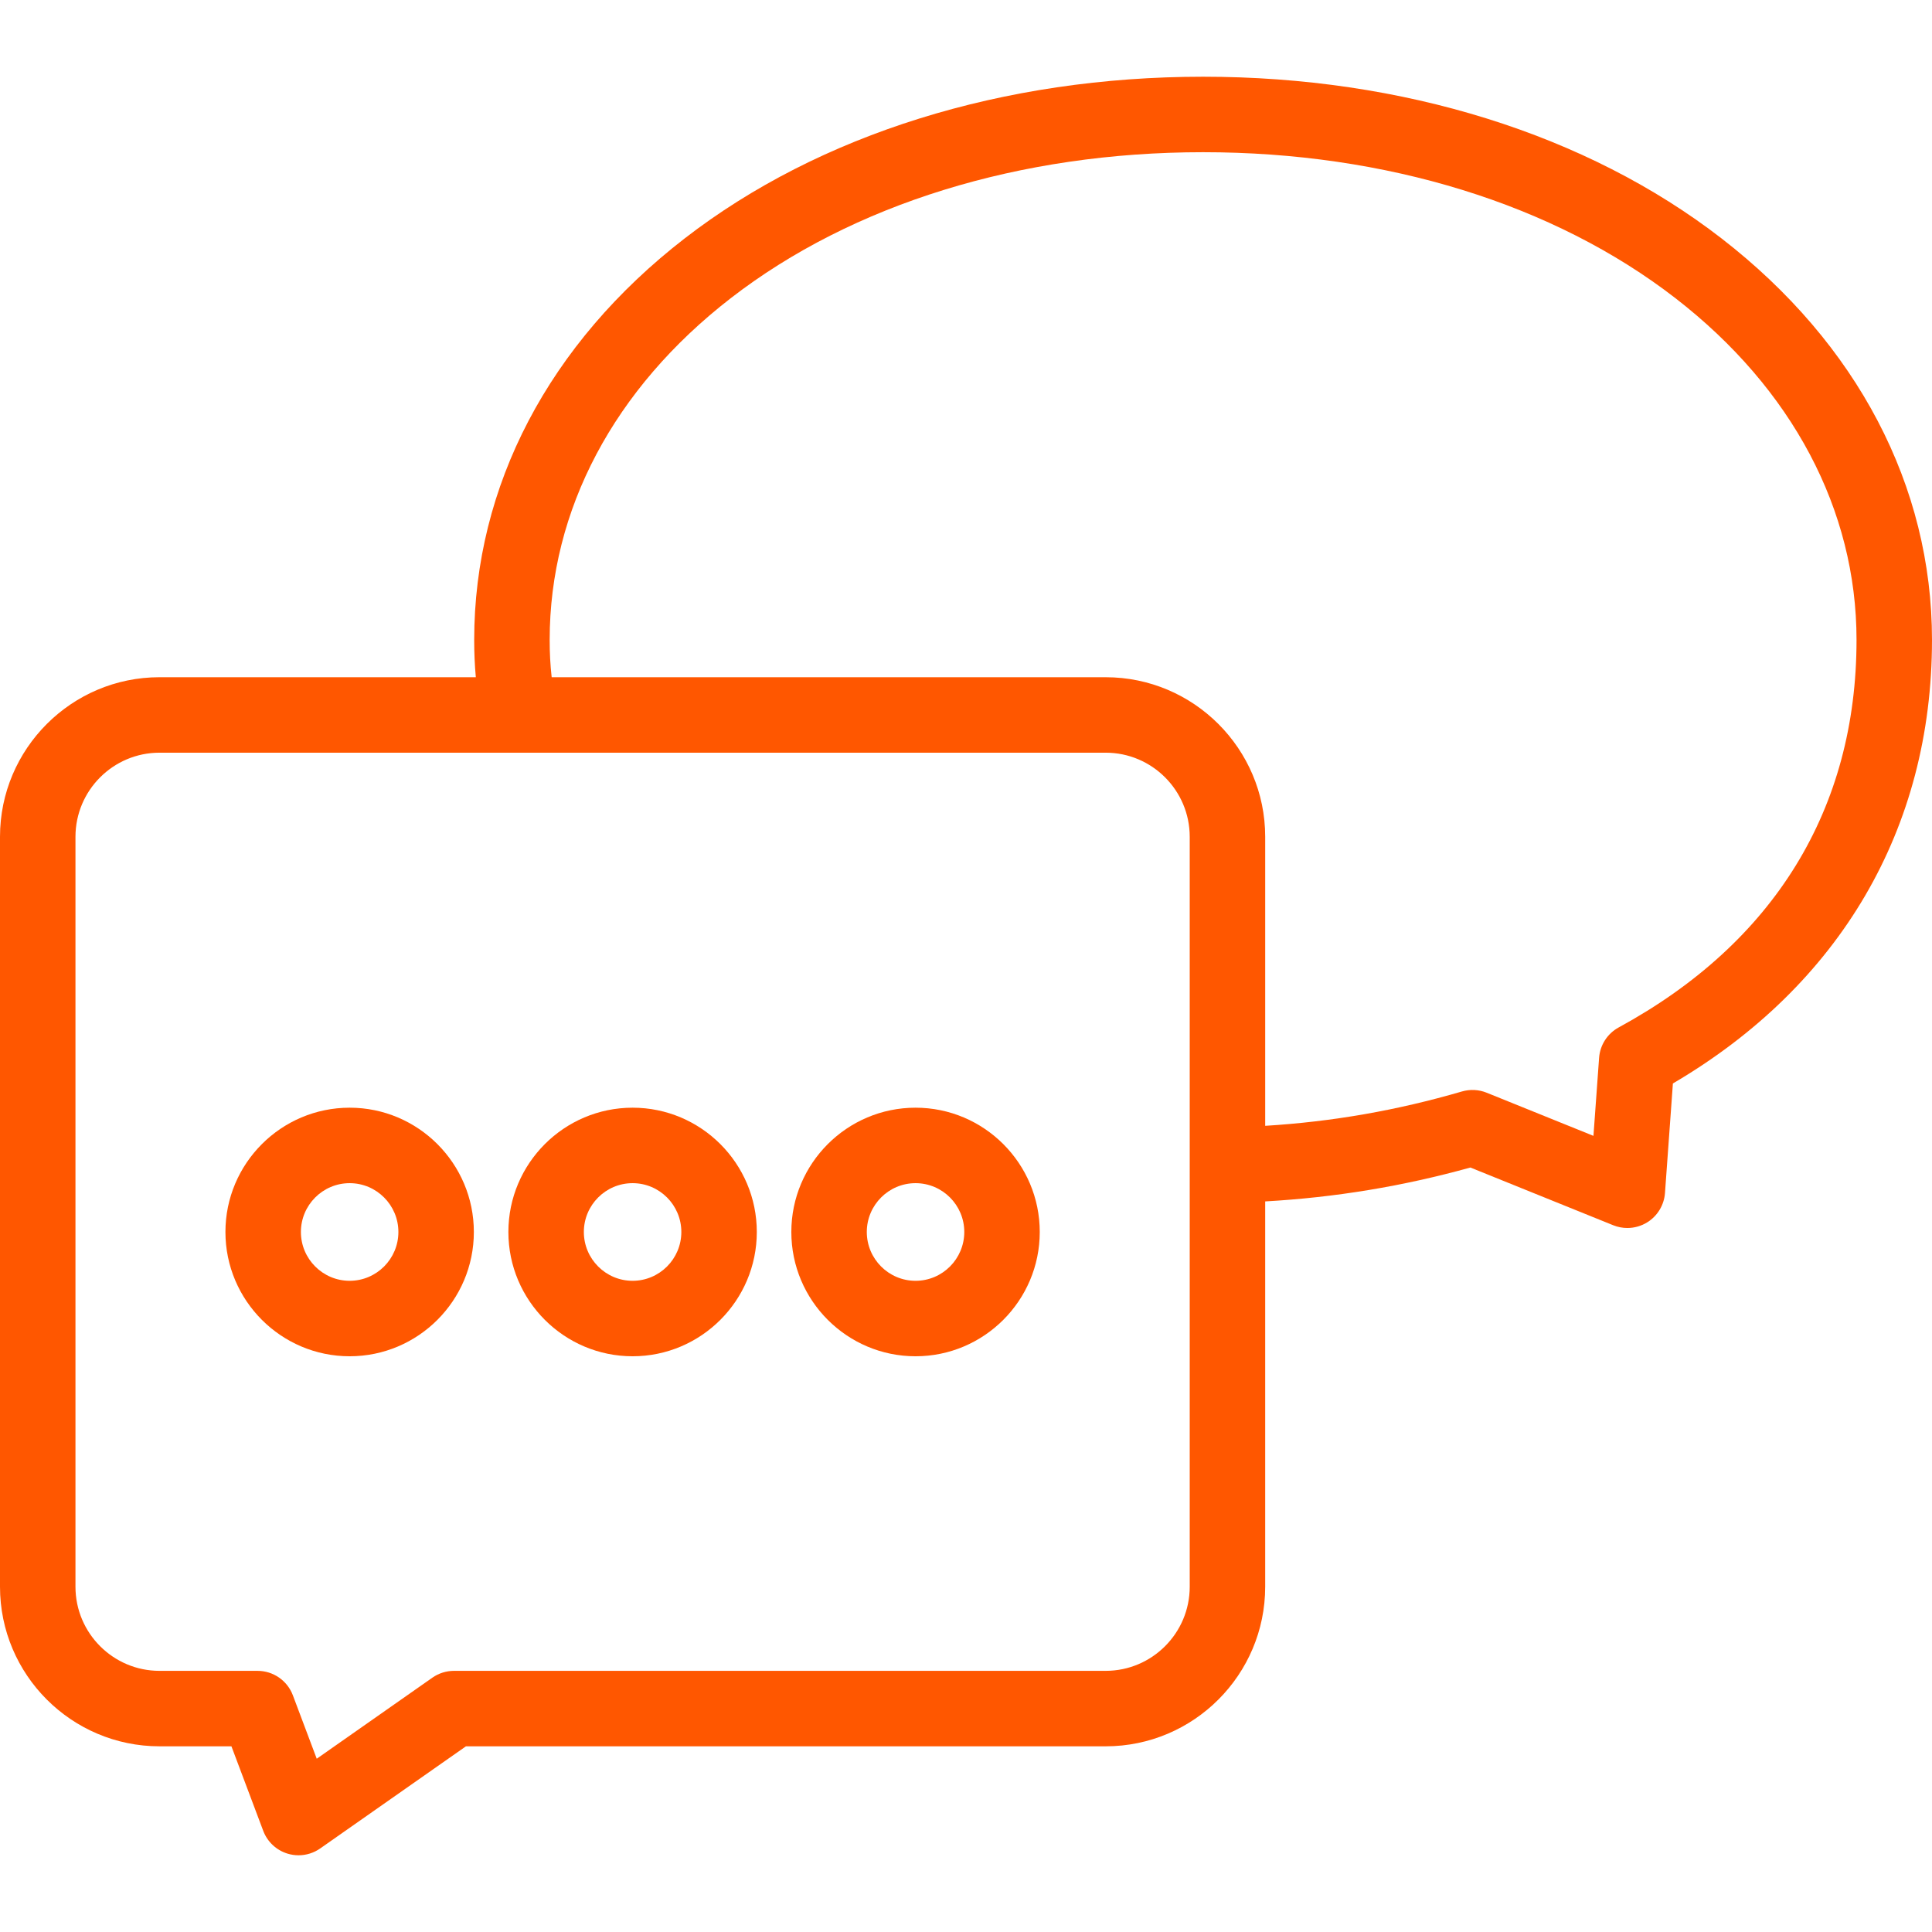
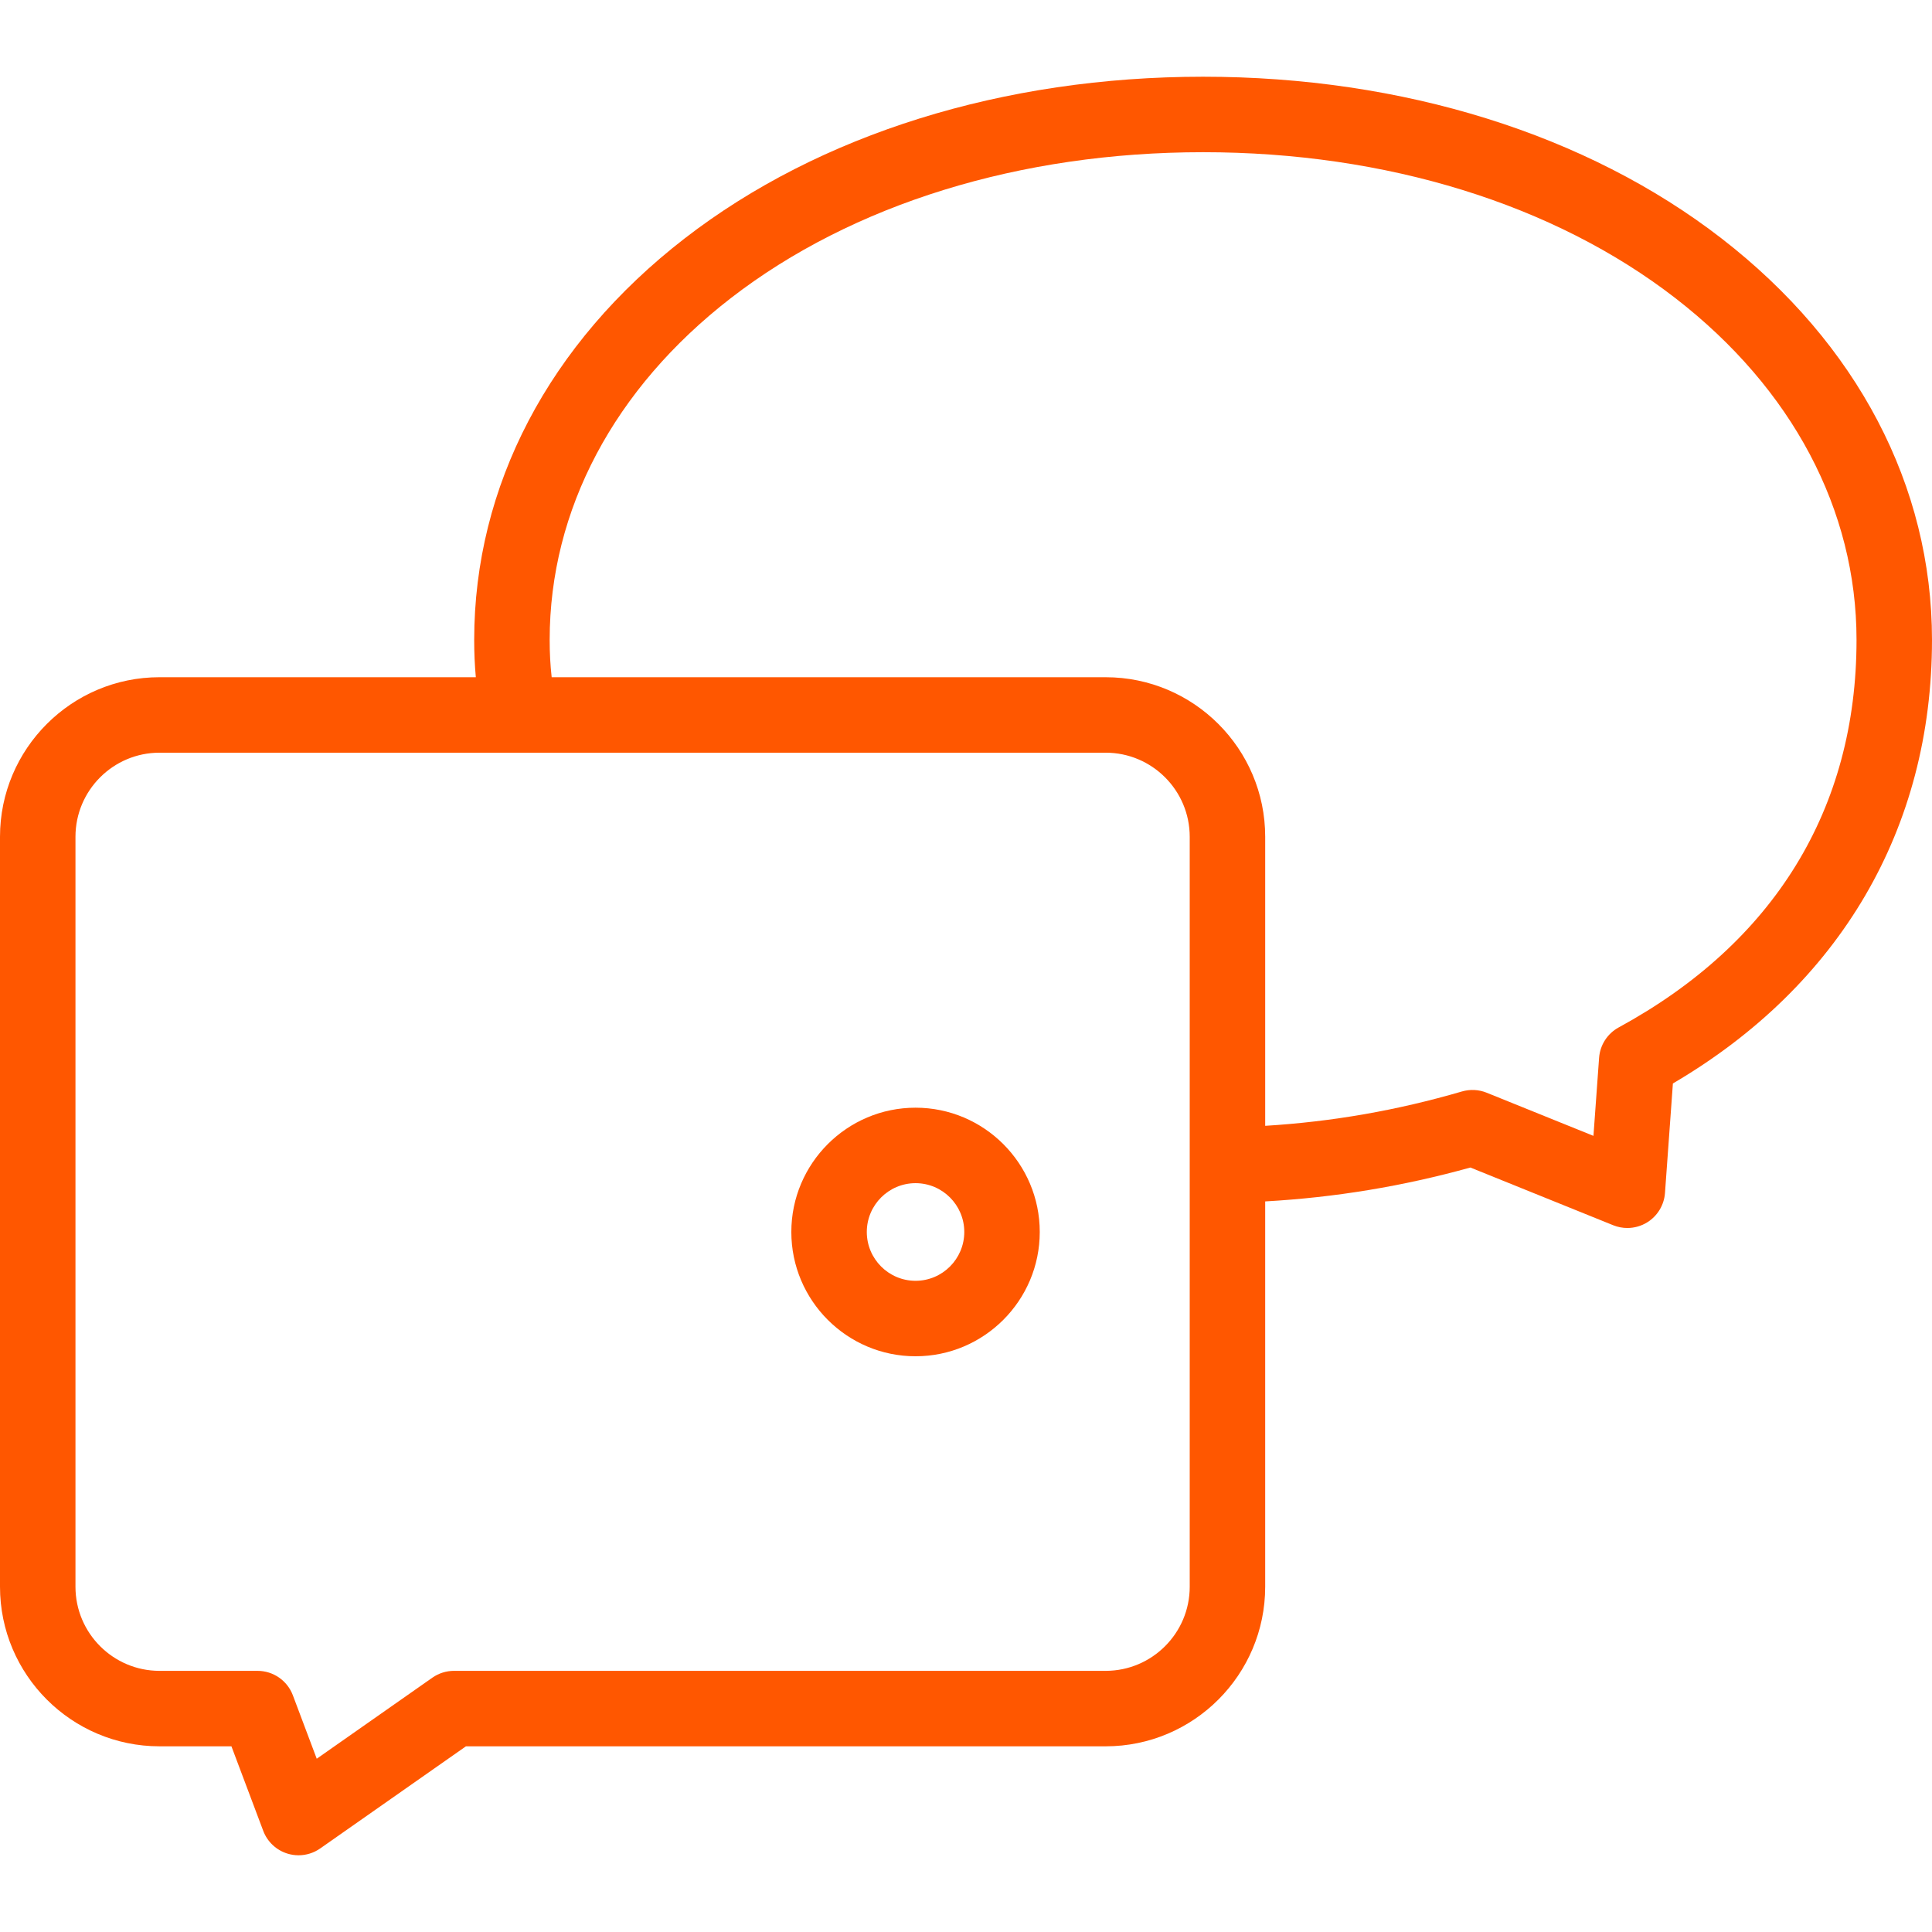
<svg xmlns="http://www.w3.org/2000/svg" width="512" height="512" x="0" y="0" viewBox="0 0 512 512" style="enable-background:new 0 0 512 512" xml:space="preserve" class="">
  <g>
    <g>
      <path d="m456.256 63.208c-35.719-27.649-84.522-42.876-137.423-42.876-52.899 0-101.704 15.227-137.422 42.876-35.947 27.826-55.744 65.602-55.744 106.369 0 3.405.136 6.621.431 9.893h-83.826c-23.309 0-42.272 18.97-42.272 42.288v198.746c0 23.317 18.963 42.288 42.272 42.288h19.059l8.429 22.398c1.089 2.893 3.453 5.119 6.406 6.032.968.299 1.963.446 2.952.446 2.03 0 4.039-.619 5.74-1.811l38.618-27.065h169.539c23.31 0 42.273-18.97 42.273-42.288v-102.117c18.553-1.047 36.451-4.005 54.38-8.98l37.85 15.295c1.207.488 2.479.729 3.746.729 1.846 0 3.682-.511 5.29-1.513 2.713-1.691 4.454-4.577 4.685-7.766l2.098-29.022c44.332-26.016 68.663-67.562 68.663-117.553 0-40.767-19.797-78.543-55.744-106.369zm-140.967 357.295c0 12.29-9.992 22.288-22.273 22.288h-172.695c-2.054 0-4.058.632-5.739 1.811l-30.644 21.478-6.326-16.81c-1.467-3.897-5.195-6.478-9.359-6.478h-25.981c-12.281 0-22.272-9.998-22.272-22.288v-198.746c0-12.29 9.991-22.288 22.272-22.288h250.743c12.281 0 22.273 9.999 22.273 22.288v198.745zm113.68-148.223c-2.991 1.628-4.948 4.666-5.193 8.063l-1.494 20.672-28.3-11.436c-2.083-.841-4.389-.957-6.545-.329-17.215 5.017-34.36 8.015-52.147 9.103v-76.594c0-23.318-18.964-42.288-42.273-42.288h-146.82c-.367-3.312-.53-6.455-.53-9.893 0-34.44 17.042-66.6 47.986-90.553 32.232-24.951 76.688-38.691 125.18-38.691s92.948 13.741 125.181 38.691c30.944 23.952 47.986 56.111 47.986 90.552 0 44.745-21.796 80.259-63.031 102.703z" fill="#ff5700" data-original="#000000" style="" class="" />
-       <path d="m92.66 293.55c-18.151 0-32.918 14.776-32.918 32.938s14.767 32.938 32.918 32.938c18.15 0 32.917-14.776 32.917-32.938s-14.766-32.938-32.917-32.938zm0 45.875c-7.123 0-12.918-5.804-12.918-12.938s5.795-12.938 12.918-12.938c7.122 0 12.917 5.804 12.917 12.938s-5.795 12.938-12.917 12.938z" fill="#ff5700" data-original="#000000" style="" class="" />
-       <path d="m167.645 293.55c-18.151 0-32.918 14.776-32.918 32.938s14.767 32.938 32.918 32.938c18.15 0 32.917-14.776 32.917-32.938s-14.767-32.938-32.917-32.938zm0 45.875c-7.123 0-12.918-5.804-12.918-12.938s5.795-12.938 12.918-12.938c7.122 0 12.917 5.804 12.917 12.938s-5.795 12.938-12.917 12.938z" fill="#ff5700" data-original="#000000" style="" class="" />
      <path d="m242.629 293.55c-18.151 0-32.918 14.776-32.918 32.938s14.767 32.938 32.918 32.938c18.15 0 32.917-14.776 32.917-32.938s-14.767-32.938-32.917-32.938zm0 45.875c-7.123 0-12.918-5.804-12.918-12.938s5.795-12.938 12.918-12.938c7.122 0 12.917 5.804 12.917 12.938s-5.795 12.938-12.917 12.938z" fill="#ff5700" data-original="#000000" style="" class="" />
    </g>
  </g>
</svg>